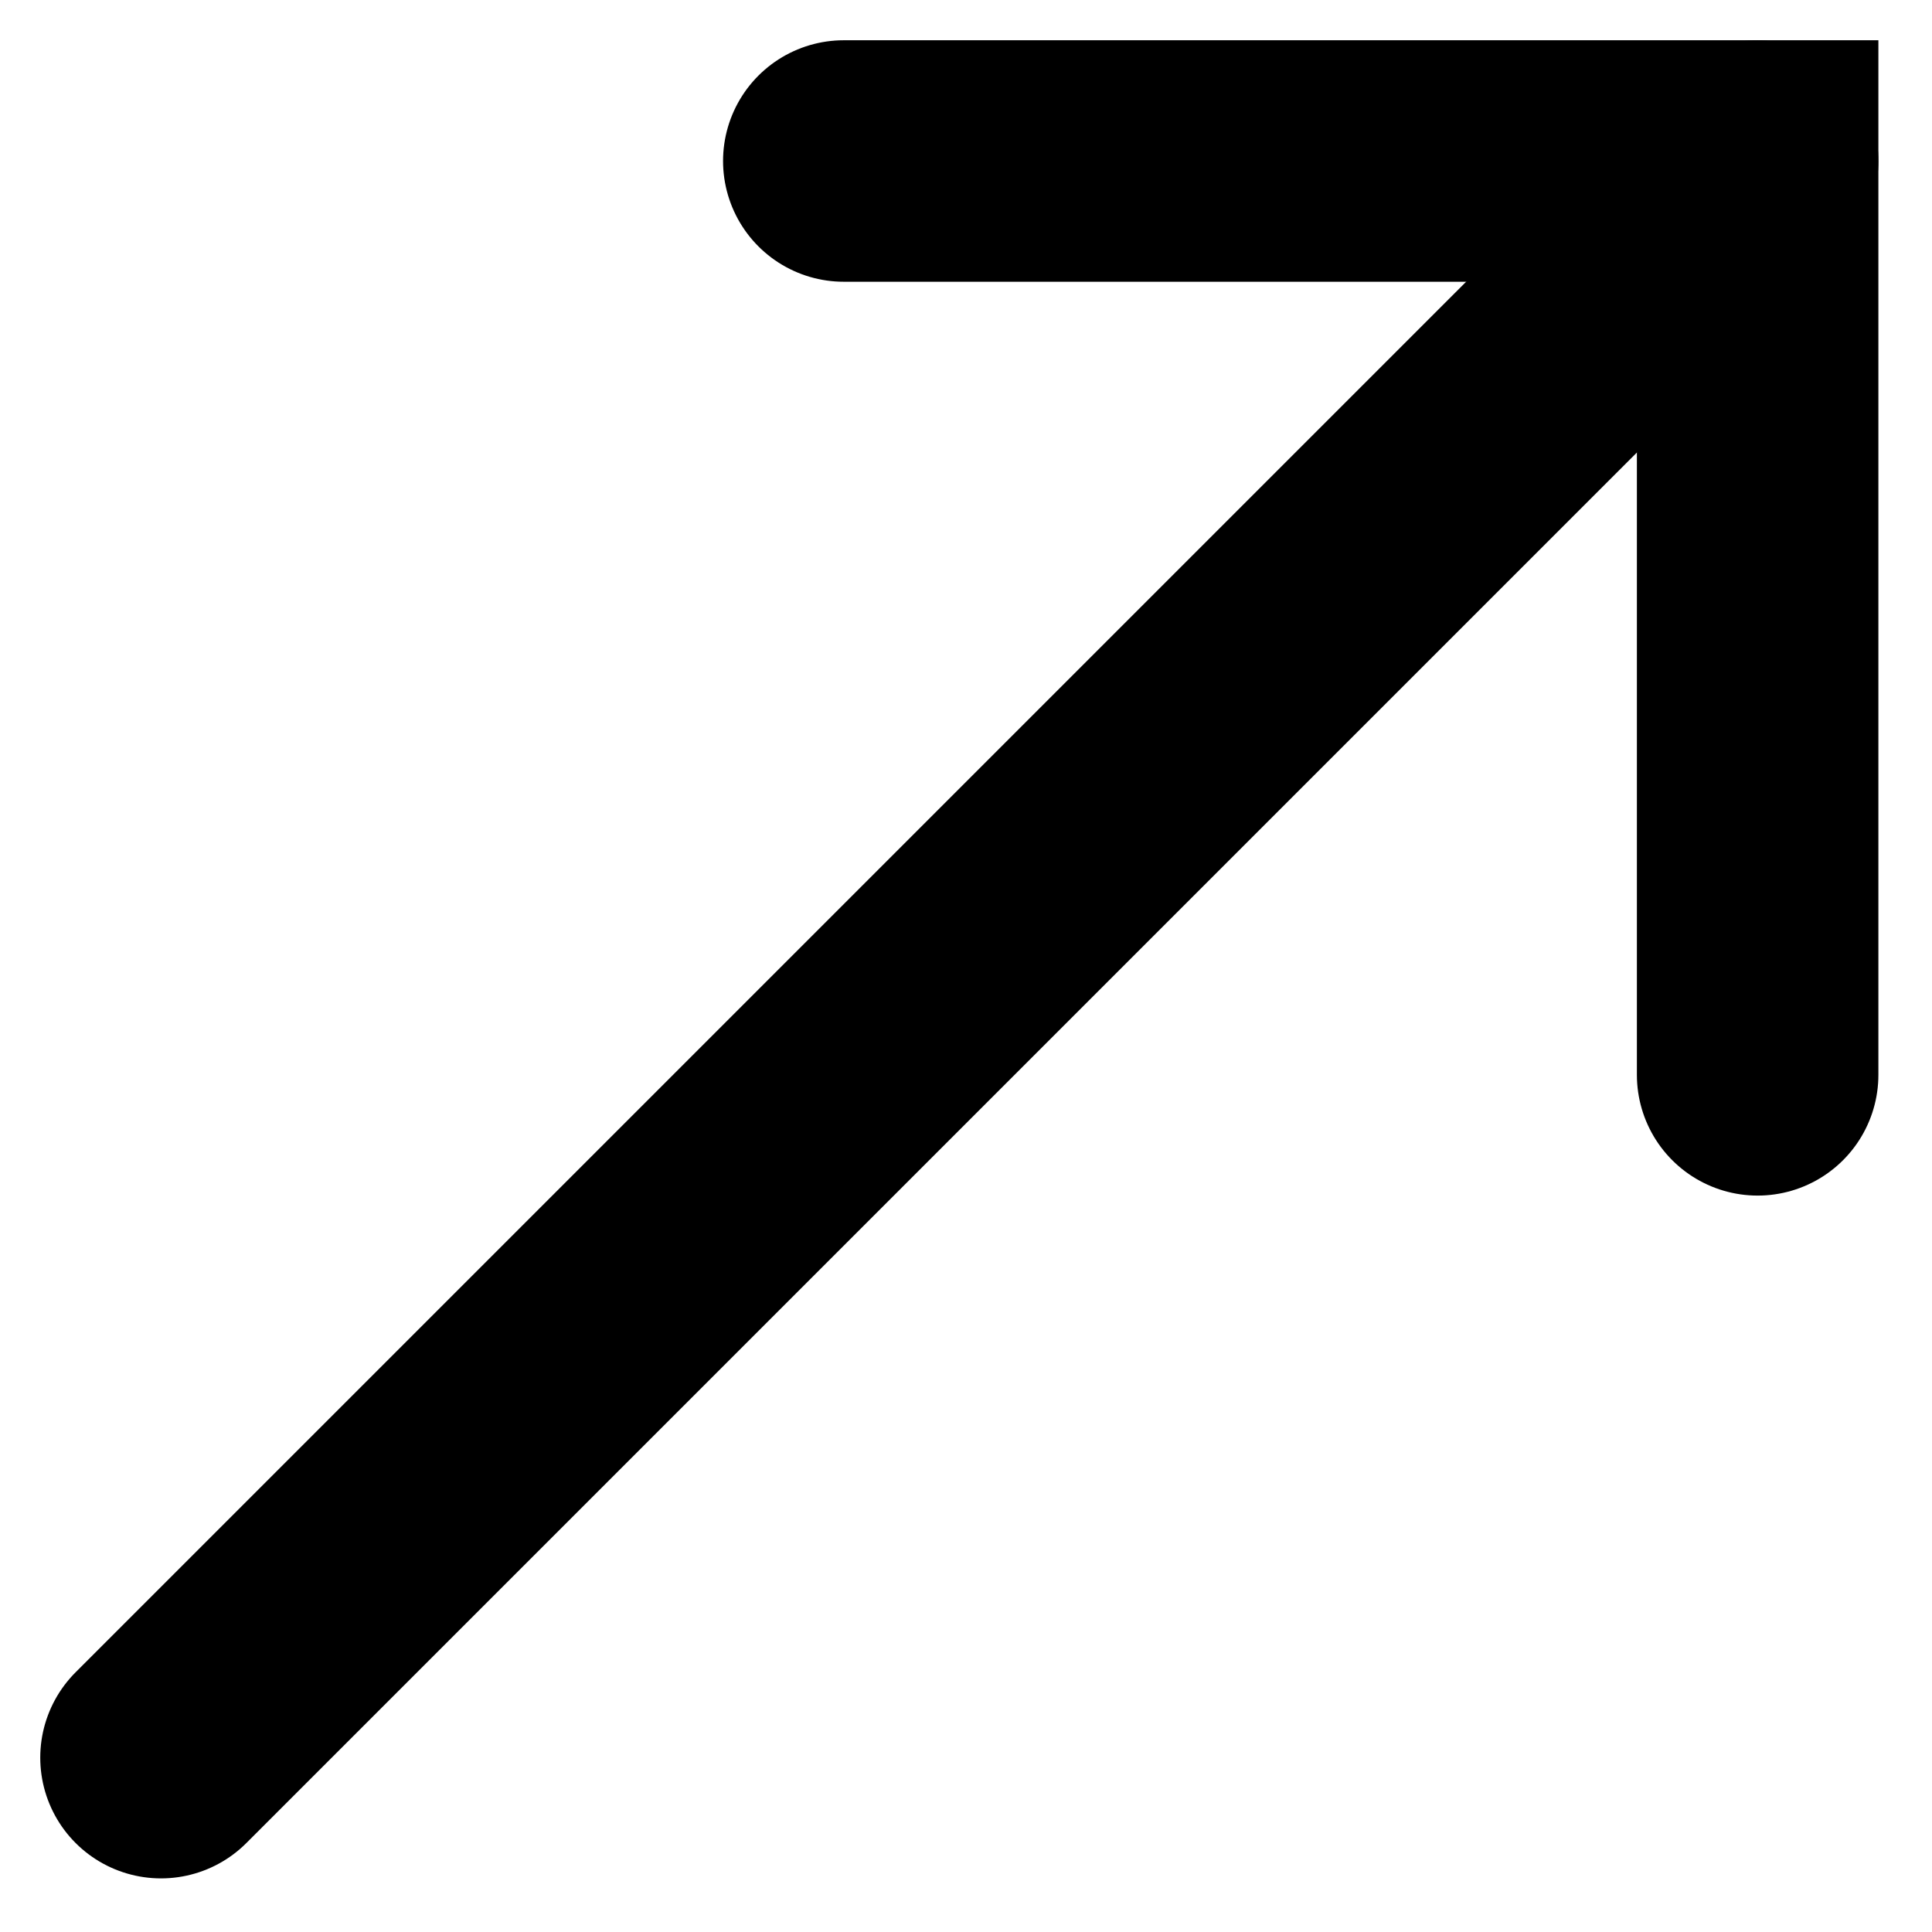
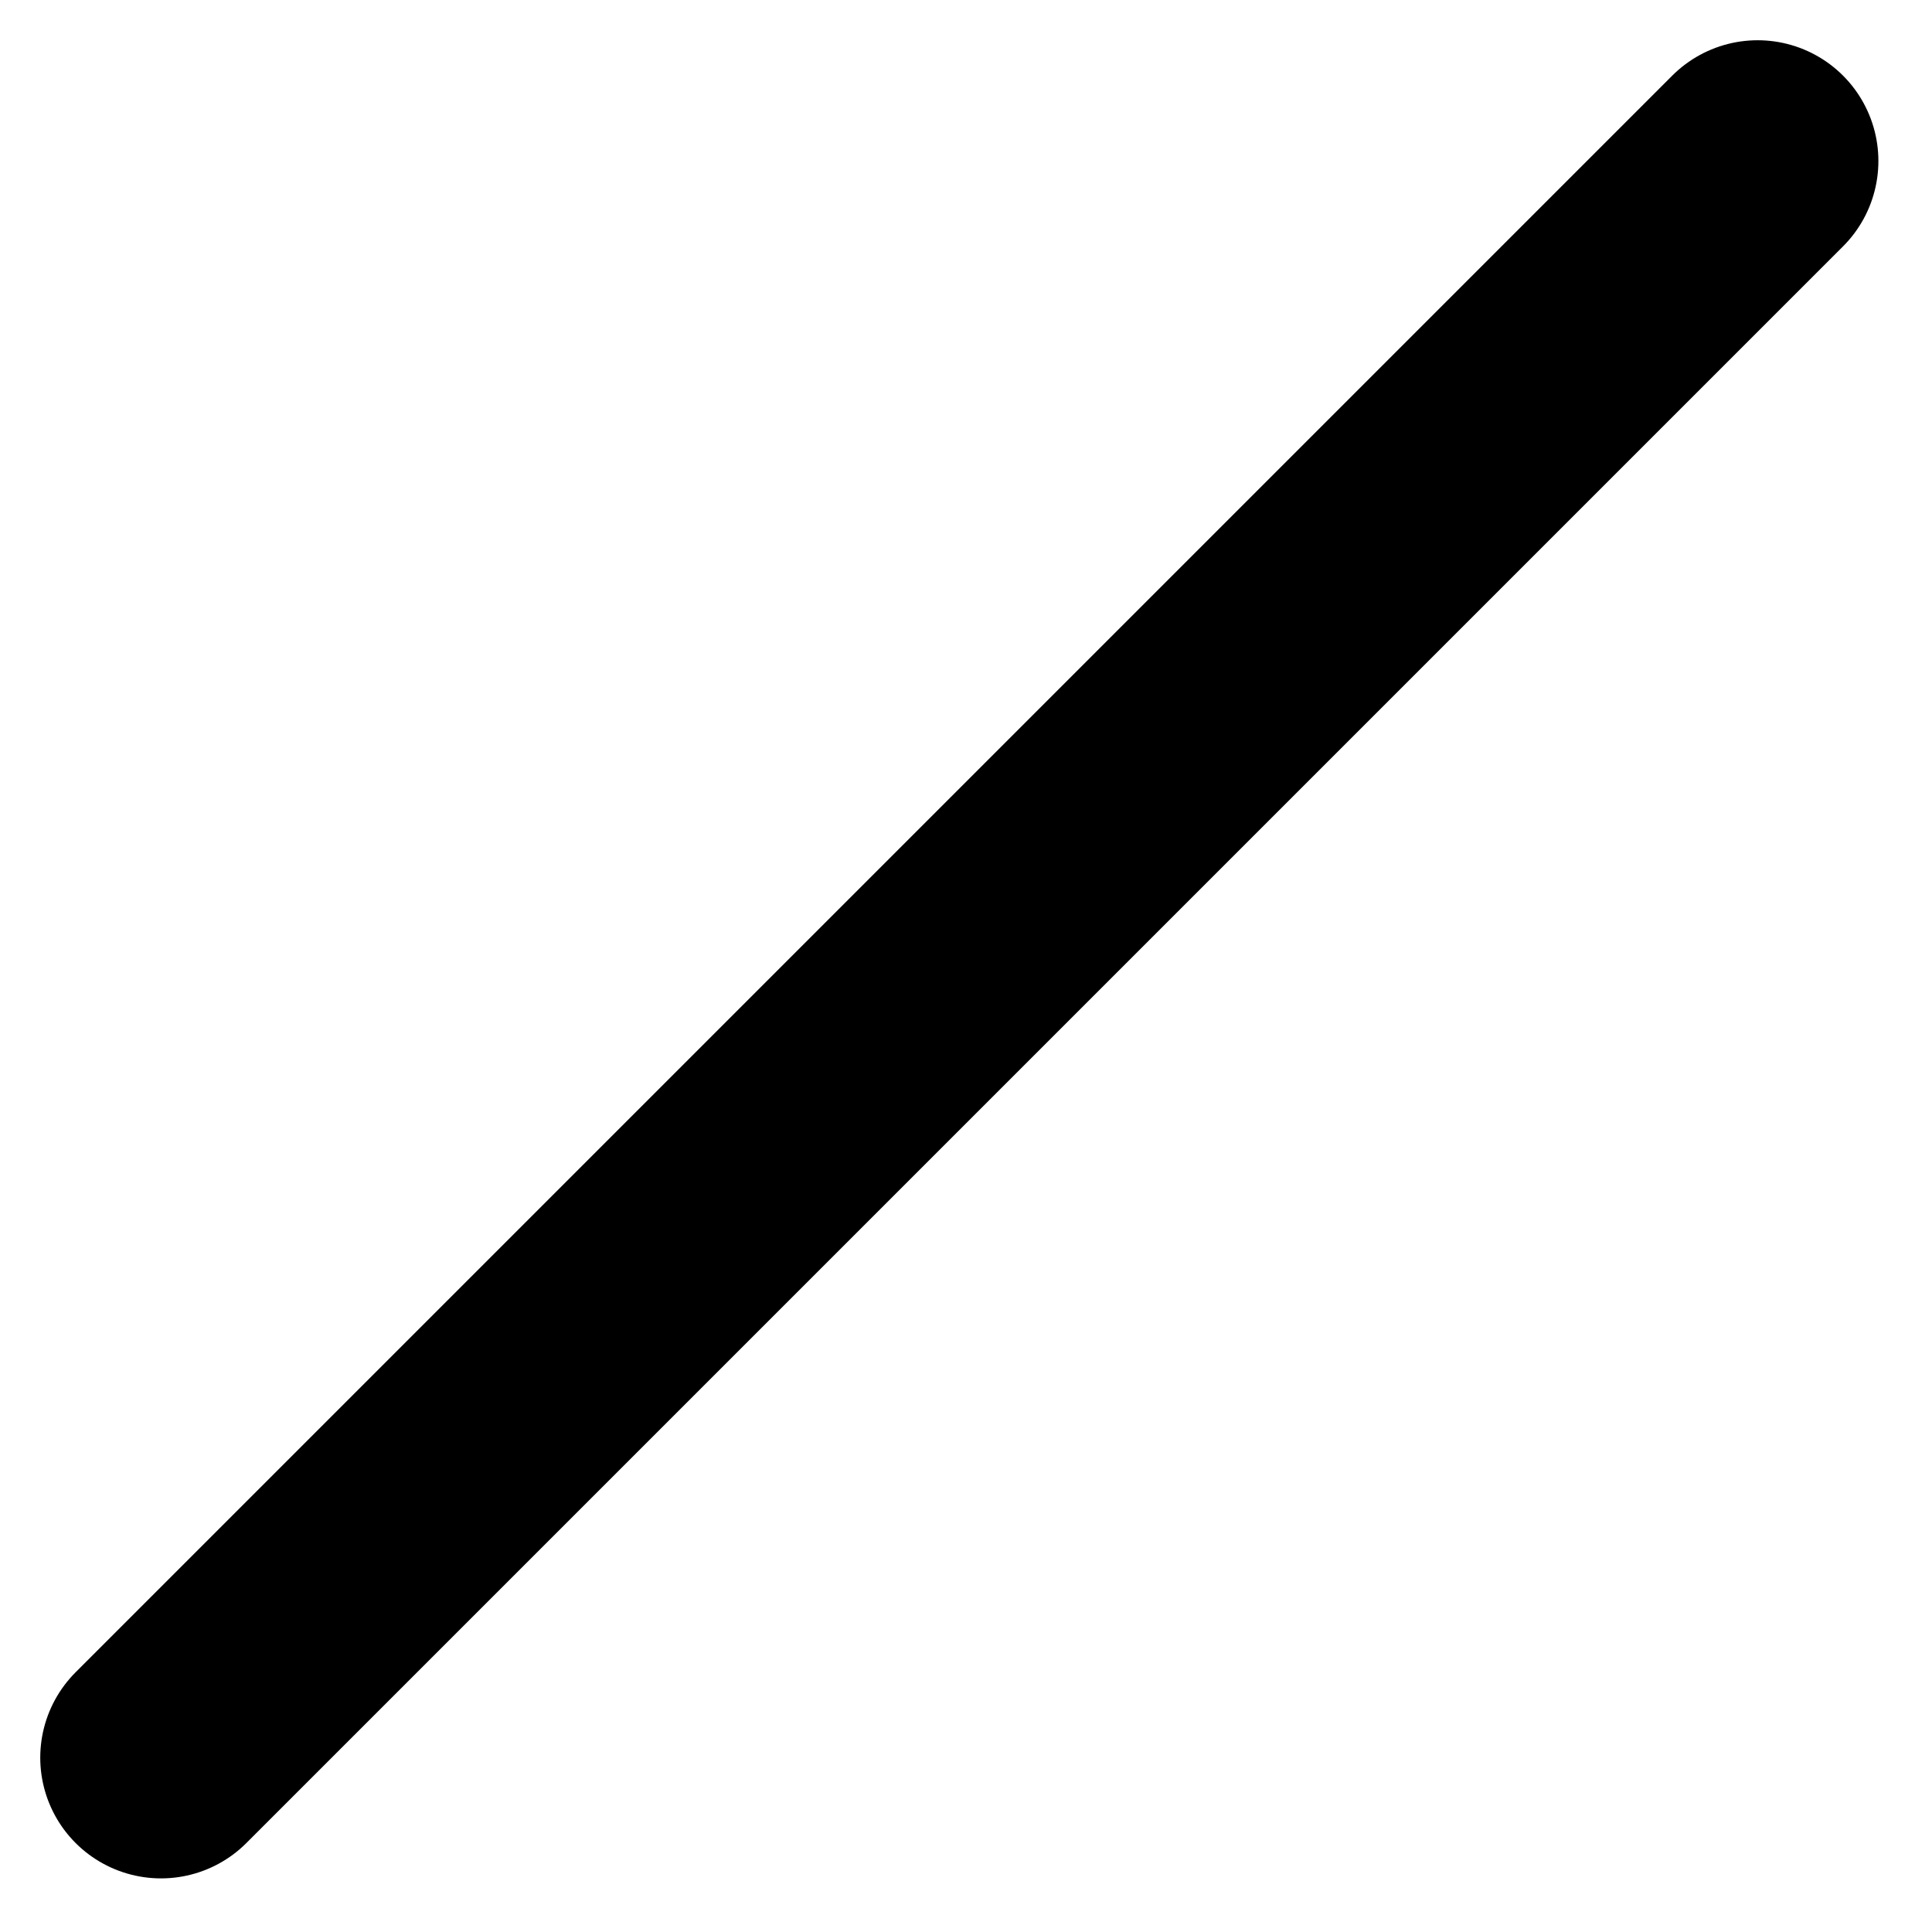
<svg xmlns="http://www.w3.org/2000/svg" fill="none" height="100%" overflow="visible" preserveAspectRatio="none" style="display: block;" viewBox="0 0 12 12" width="100%">
  <g id="Group">
    <path d="M10.917 1L1 10.917" id="Vector" stroke="#0B0D11" stroke-linecap="round" stroke-width="1.5" style="stroke:#0B0D11;stroke:color(display-p3 0.045 0.052 0.066);stroke-opacity:1;" />
-     <path d="M5.241 1H10.917V6.676" id="Vector_2" stroke="#0B0D11" stroke-linecap="round" stroke-width="1.5" style="stroke:#0B0D11;stroke:color(display-p3 0.045 0.052 0.066);stroke-opacity:1;" />
  </g>
</svg>